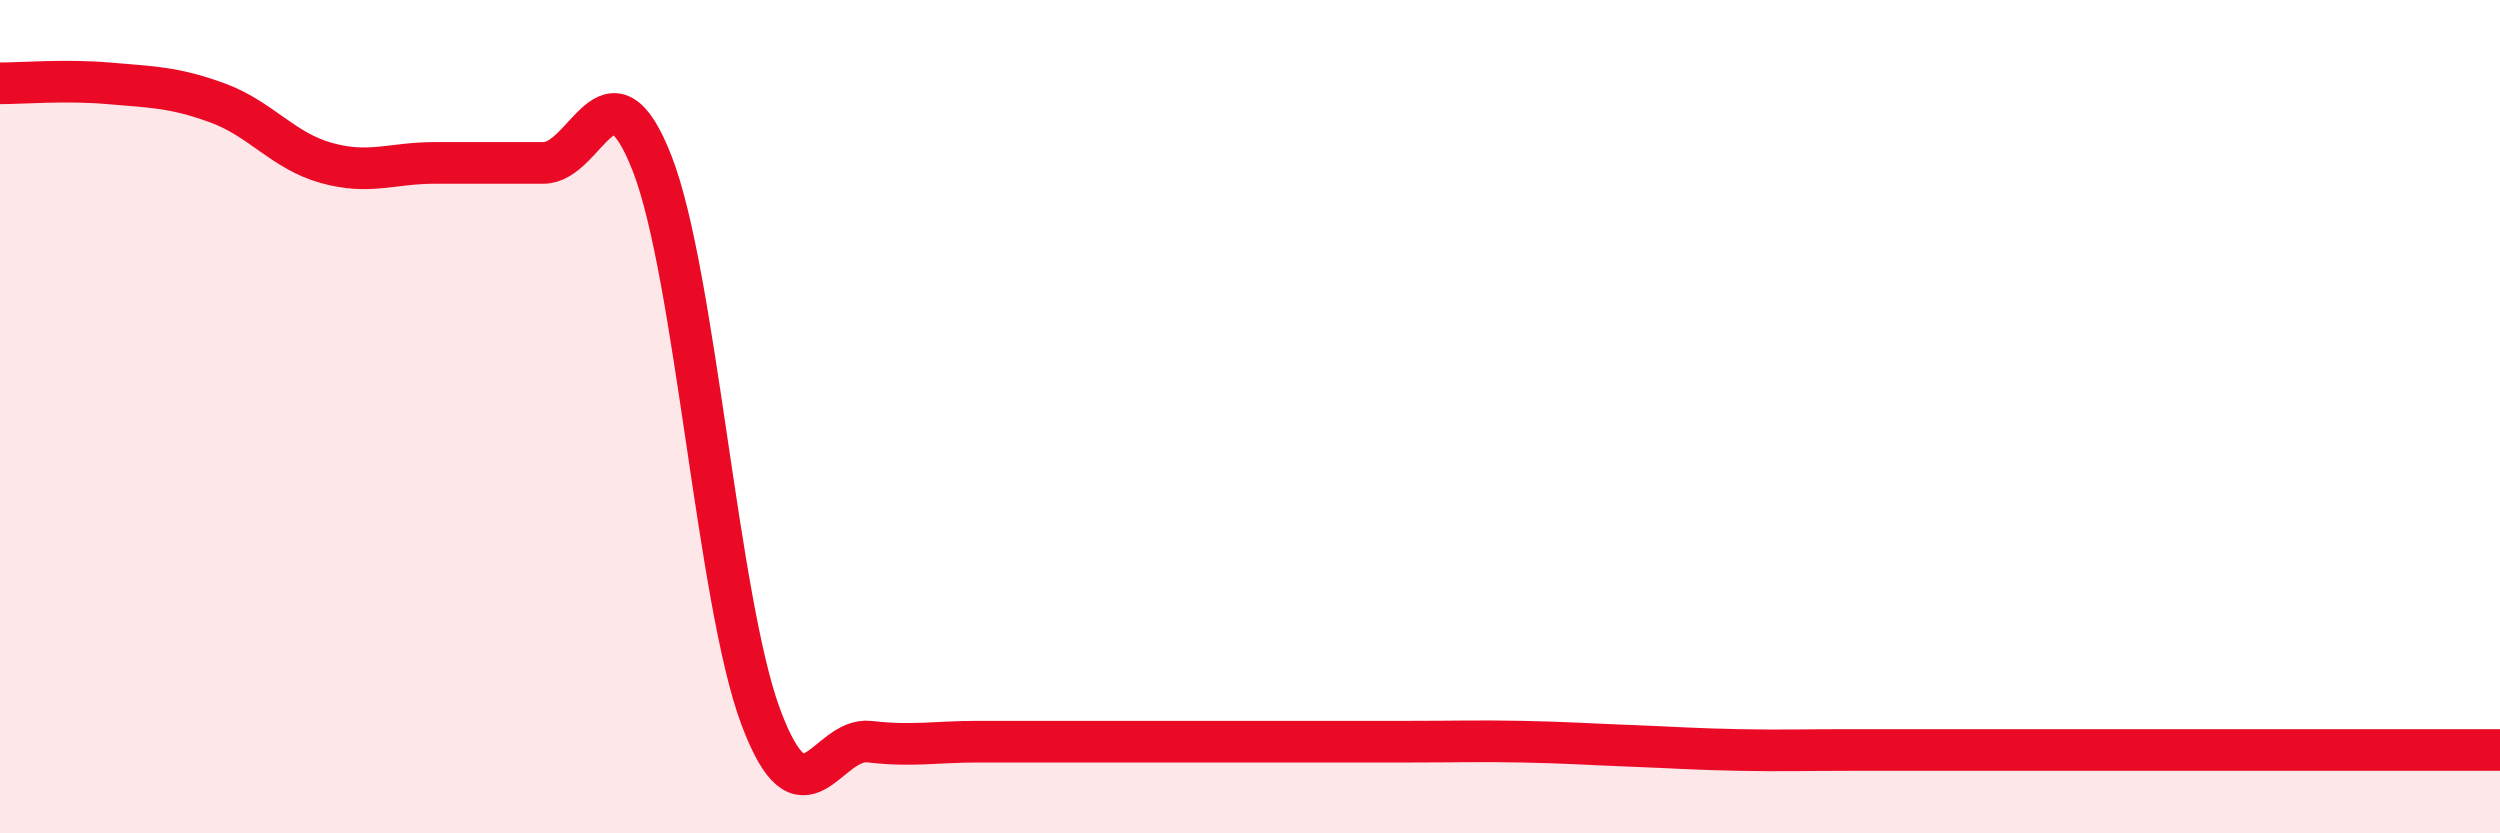
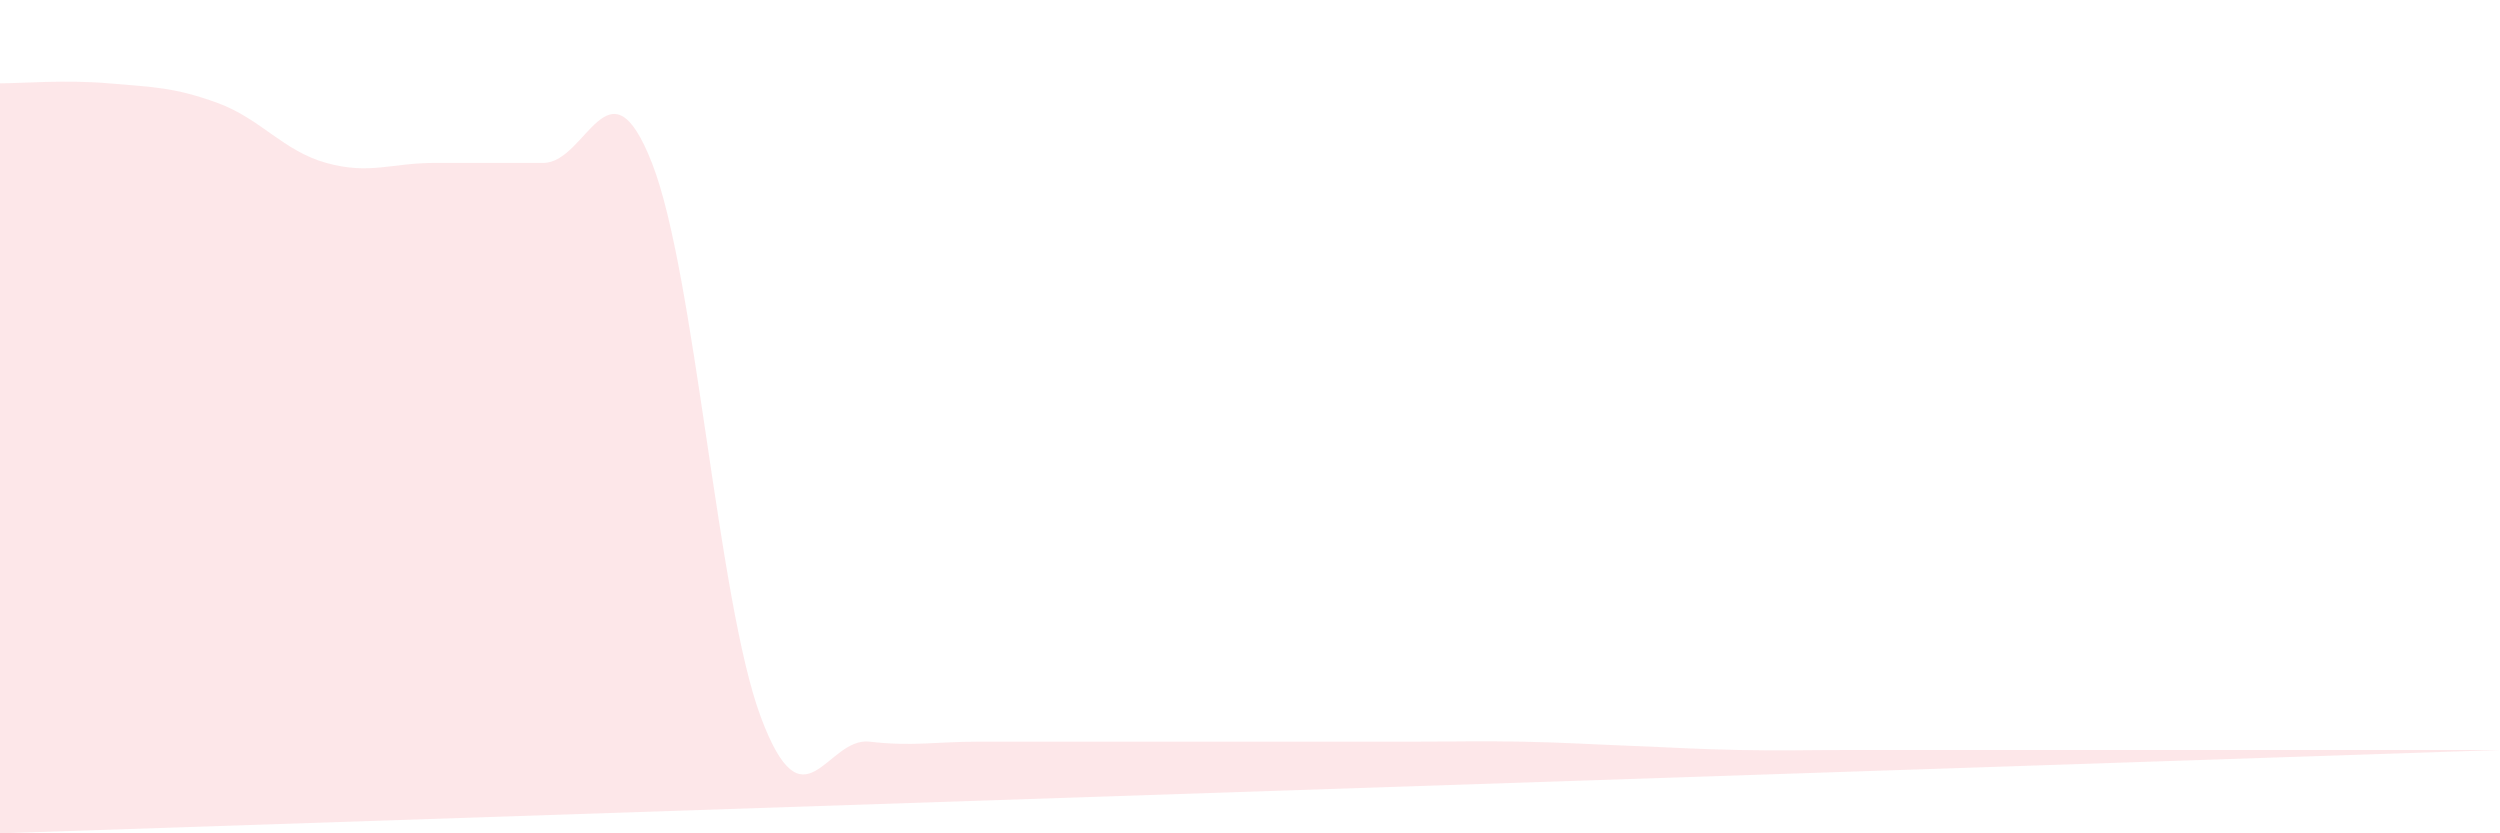
<svg xmlns="http://www.w3.org/2000/svg" width="60" height="20" viewBox="0 0 60 20">
-   <path d="M 0,2 C 0.52,2 1.57,1.91 2.61,2 C 3.65,2.09 4.18,2.09 5.22,2.47 C 6.26,2.85 6.79,3.62 7.83,3.91 C 8.87,4.2 9.39,3.91 10.43,3.91 C 11.47,3.91 12,3.91 13.04,3.91 C 14.08,3.91 14.61,1.26 15.65,3.92 C 16.69,6.58 17.22,14.43 18.26,17.21 C 19.3,19.99 19.83,17.68 20.87,17.8 C 21.91,17.92 22.44,17.8 23.48,17.8 C 24.52,17.8 25.05,17.8 26.09,17.8 C 27.13,17.8 27.66,17.8 28.7,17.8 C 29.74,17.8 30.26,17.8 31.3,17.8 C 32.34,17.8 32.87,17.8 33.91,17.8 C 34.95,17.8 35.48,17.78 36.52,17.8 C 37.56,17.82 38.09,17.86 39.13,17.9 C 40.17,17.94 40.7,17.98 41.74,18 C 42.78,18.02 43.31,18 44.35,18 C 45.39,18 45.92,18 46.96,18 C 48,18 48.53,18 49.57,18 C 50.61,18 51.13,18 52.17,18 C 53.21,18 53.74,18 54.78,18 C 55.82,18 56.35,18 57.39,18 C 58.43,18 59.48,18 60,18L60 20L0 20Z" fill="#EB0A25" opacity="0.1" stroke-linecap="round" stroke-linejoin="round" />
-   <path d="M 0,2 C 0.52,2 1.57,1.91 2.61,2 C 3.65,2.09 4.18,2.09 5.22,2.47 C 6.26,2.85 6.79,3.62 7.83,3.91 C 8.87,4.2 9.39,3.91 10.43,3.91 C 11.47,3.91 12,3.91 13.04,3.91 C 14.08,3.91 14.61,1.26 15.65,3.92 C 16.69,6.58 17.22,14.43 18.26,17.21 C 19.3,19.99 19.83,17.68 20.87,17.8 C 21.91,17.92 22.44,17.8 23.48,17.8 C 24.52,17.8 25.05,17.8 26.09,17.8 C 27.13,17.8 27.66,17.8 28.7,17.8 C 29.74,17.8 30.26,17.8 31.3,17.8 C 32.34,17.8 32.87,17.8 33.91,17.8 C 34.95,17.8 35.48,17.78 36.52,17.8 C 37.56,17.82 38.09,17.86 39.13,17.9 C 40.17,17.94 40.7,17.98 41.74,18 C 42.78,18.02 43.31,18 44.35,18 C 45.39,18 45.92,18 46.96,18 C 48,18 48.53,18 49.57,18 C 50.61,18 51.13,18 52.17,18 C 53.21,18 53.74,18 54.78,18 C 55.82,18 56.35,18 57.39,18 C 58.43,18 59.48,18 60,18" stroke="#EB0A25" stroke-width="1" fill="none" stroke-linecap="round" stroke-linejoin="round" />
+   <path d="M 0,2 C 0.52,2 1.57,1.91 2.61,2 C 3.65,2.09 4.18,2.09 5.22,2.47 C 6.26,2.85 6.79,3.62 7.83,3.91 C 8.87,4.2 9.39,3.91 10.43,3.91 C 11.47,3.91 12,3.91 13.04,3.91 C 14.08,3.91 14.61,1.26 15.65,3.92 C 16.69,6.58 17.22,14.43 18.26,17.21 C 19.3,19.99 19.83,17.68 20.87,17.8 C 21.91,17.92 22.44,17.8 23.48,17.8 C 24.52,17.8 25.05,17.8 26.09,17.8 C 27.13,17.8 27.66,17.8 28.7,17.8 C 29.74,17.8 30.26,17.8 31.3,17.8 C 32.34,17.8 32.87,17.8 33.91,17.8 C 34.95,17.8 35.48,17.78 36.52,17.8 C 37.56,17.82 38.09,17.86 39.13,17.9 C 40.17,17.94 40.7,17.98 41.74,18 C 42.78,18.02 43.31,18 44.35,18 C 45.39,18 45.92,18 46.96,18 C 48,18 48.53,18 49.57,18 C 50.61,18 51.13,18 52.17,18 C 53.21,18 53.74,18 54.78,18 C 55.82,18 56.35,18 57.39,18 C 58.43,18 59.48,18 60,18L0 20Z" fill="#EB0A25" opacity="0.1" stroke-linecap="round" stroke-linejoin="round" />
</svg>